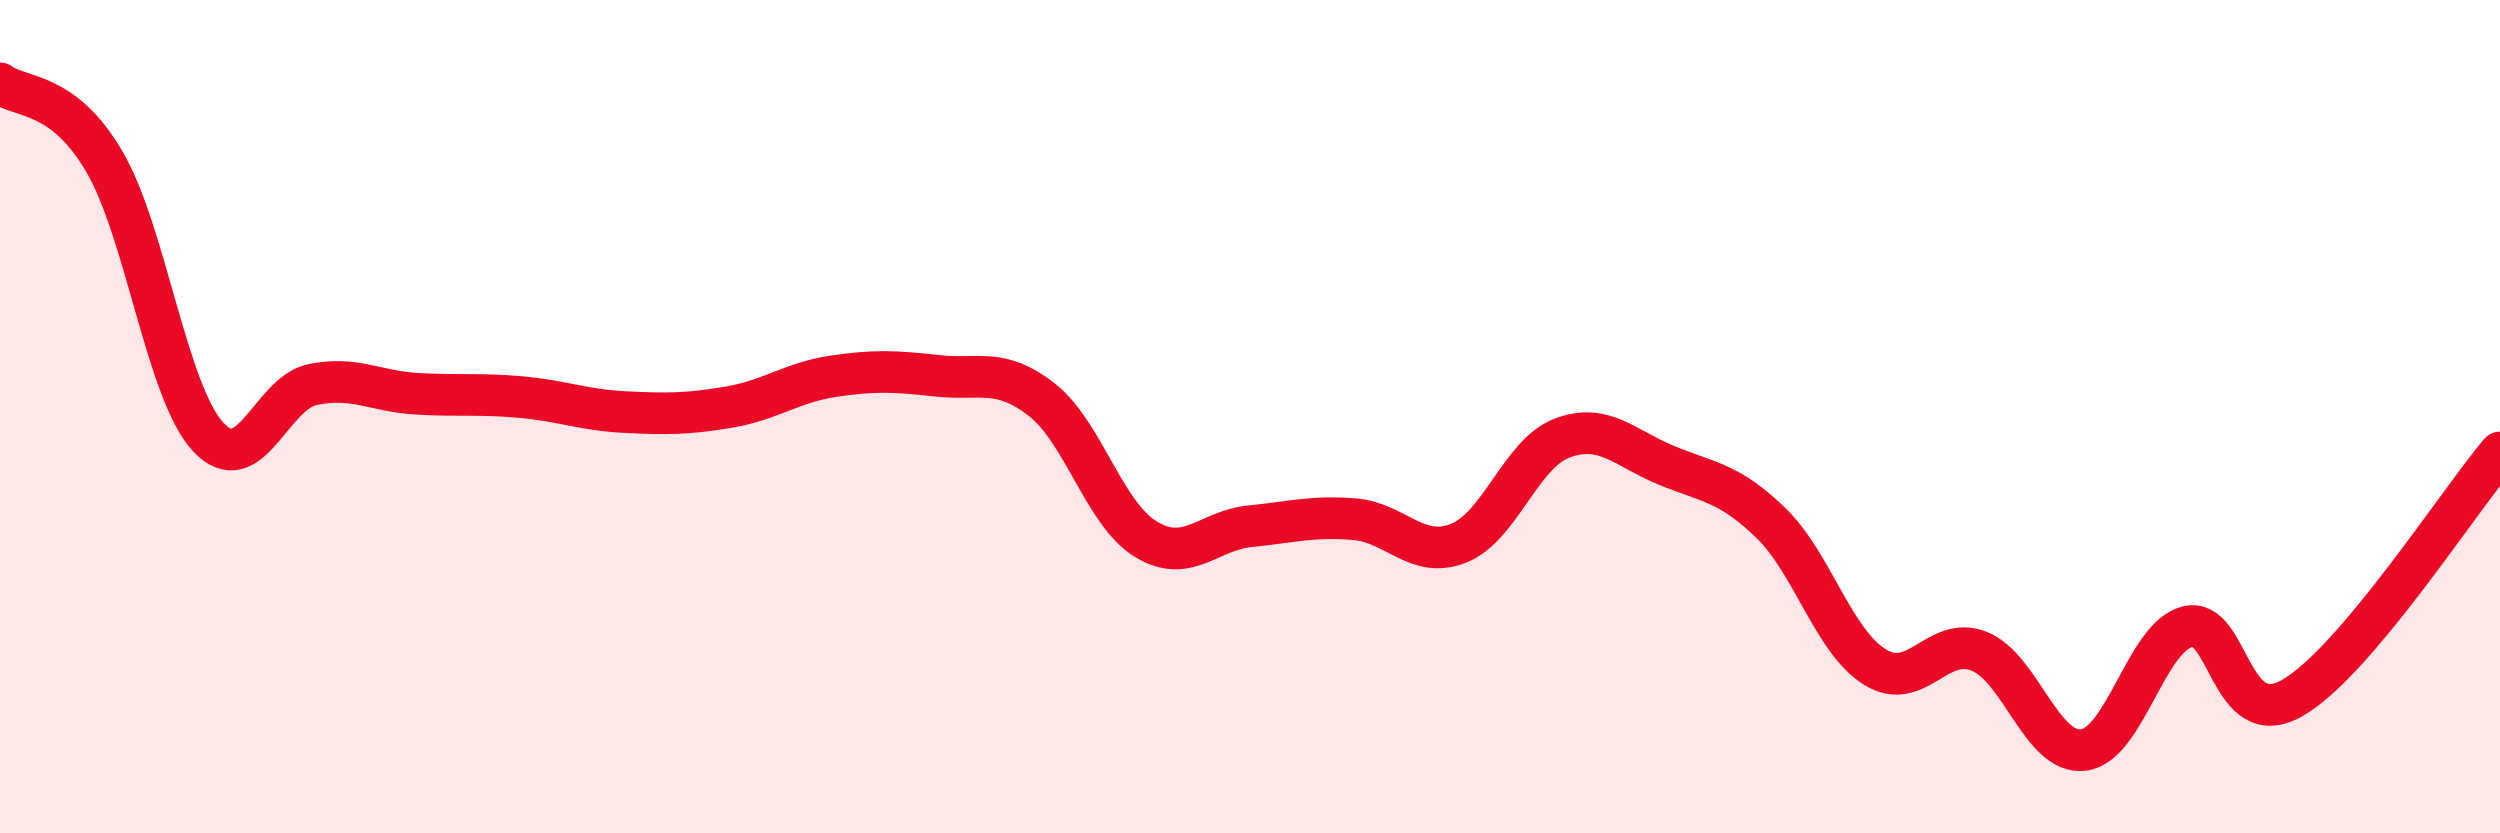
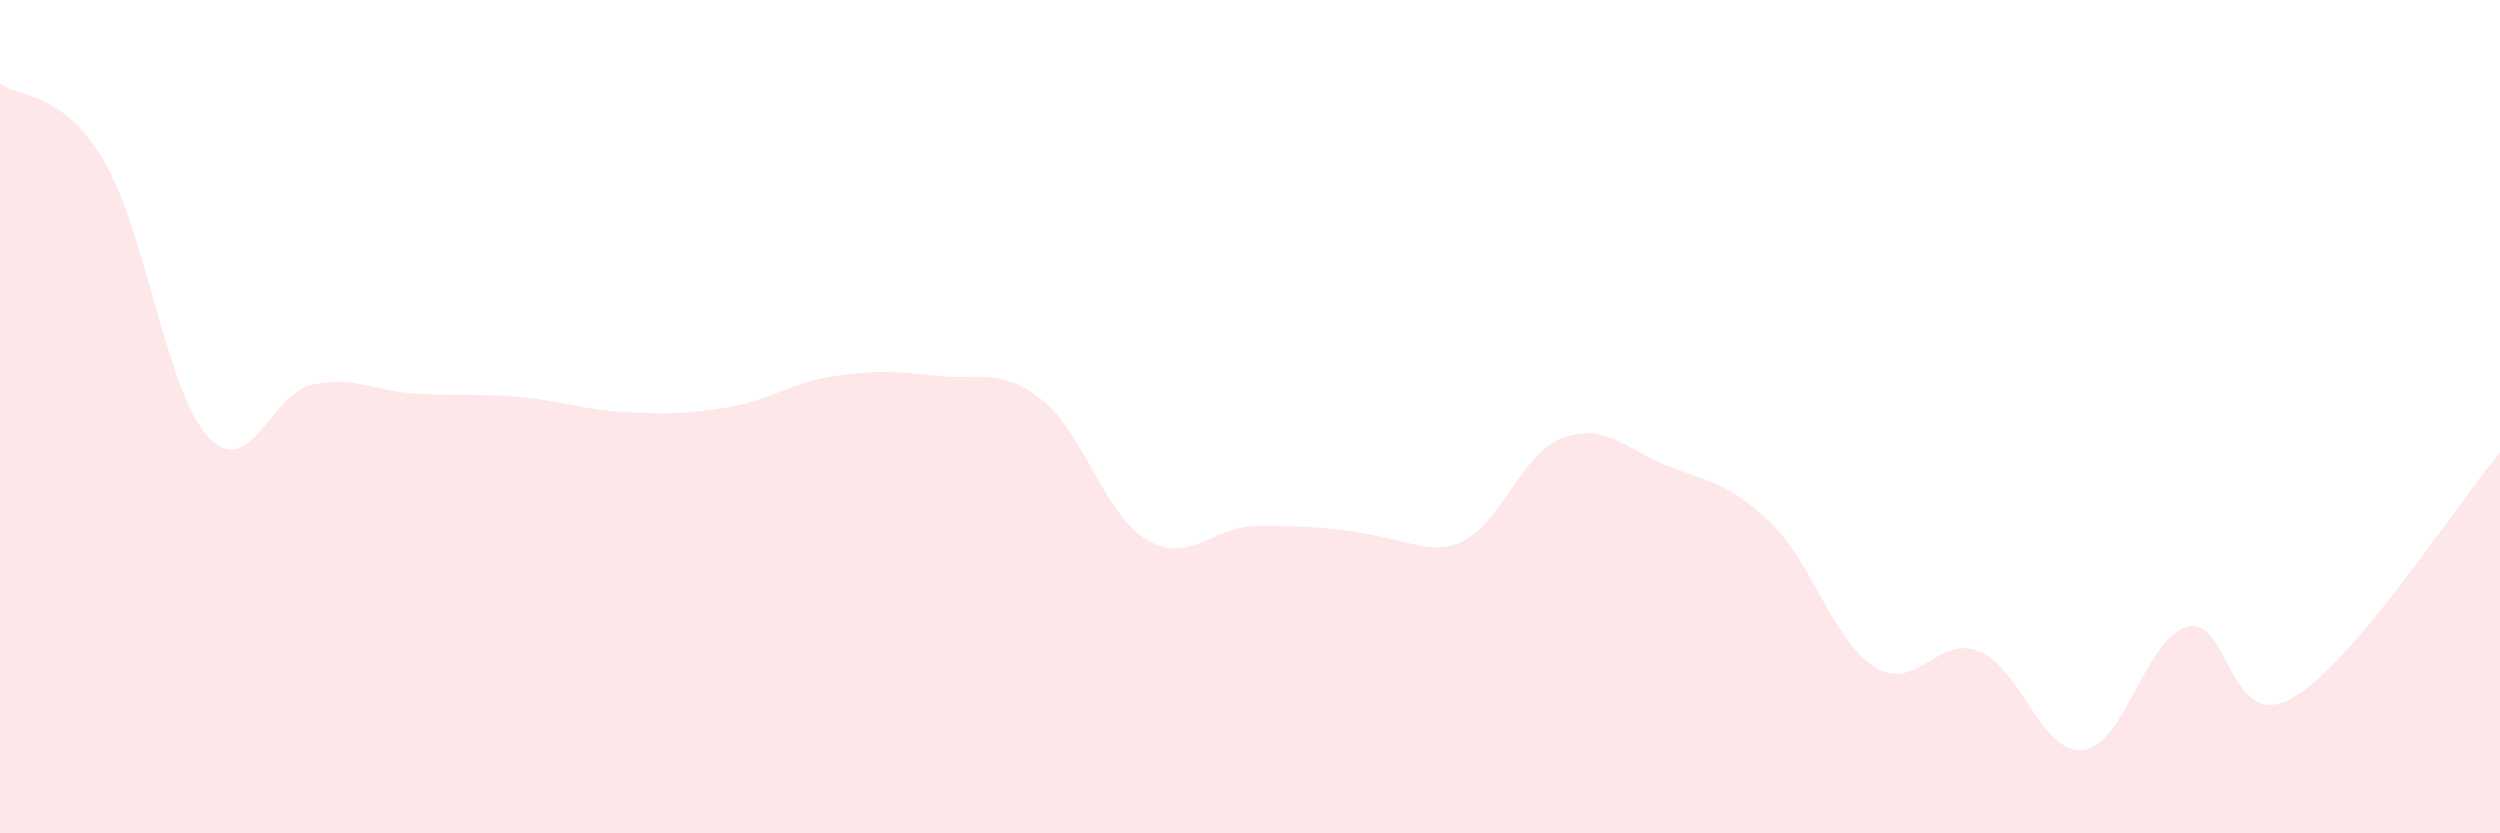
<svg xmlns="http://www.w3.org/2000/svg" width="60" height="20" viewBox="0 0 60 20">
-   <path d="M 0,2 C 0.5,2.37 1.5,2.17 2.5,3.87 C 3.5,5.57 4,9.42 5,10.49 C 6,11.56 6.5,9.44 7.5,9.23 C 8.5,9.02 9,9.39 10,9.45 C 11,9.51 11.5,9.44 12.5,9.53 C 13.5,9.62 14,9.84 15,9.89 C 16,9.94 16.5,9.94 17.5,9.77 C 18.5,9.6 19,9.18 20,9.03 C 21,8.88 21.5,8.91 22.5,9.02 C 23.5,9.13 24,8.81 25,9.59 C 26,10.37 26.5,12.33 27.5,12.94 C 28.5,13.55 29,12.73 30,12.63 C 31,12.53 31.5,12.38 32.5,12.46 C 33.5,12.54 34,13.43 35,13.04 C 36,12.65 36.5,10.88 37.5,10.51 C 38.5,10.14 39,10.76 40,11.17 C 41,11.58 41.5,11.58 42.5,12.55 C 43.5,13.52 44,15.39 45,16.01 C 46,16.63 46.5,15.23 47.5,15.63 C 48.5,16.03 49,18.12 50,18 C 51,17.88 51.5,15.29 52.5,15.04 C 53.5,14.79 53.5,17.6 55,16.76 C 56.5,15.92 59,12.04 60,10.86L60 20L0 20Z" fill="#EB0A25" opacity="0.1" stroke-linecap="round" stroke-linejoin="round" />
-   <path d="M 0,2 C 0.5,2.37 1.5,2.17 2.5,3.87 C 3.5,5.57 4,9.42 5,10.49 C 6,11.56 6.5,9.44 7.5,9.23 C 8.5,9.02 9,9.39 10,9.45 C 11,9.51 11.5,9.44 12.5,9.53 C 13.5,9.62 14,9.84 15,9.89 C 16,9.94 16.5,9.94 17.5,9.77 C 18.5,9.6 19,9.18 20,9.03 C 21,8.88 21.5,8.91 22.5,9.02 C 23.5,9.13 24,8.81 25,9.59 C 26,10.37 26.5,12.33 27.5,12.94 C 28.5,13.55 29,12.73 30,12.63 C 31,12.53 31.5,12.38 32.5,12.46 C 33.5,12.54 34,13.43 35,13.04 C 36,12.65 36.5,10.88 37.5,10.51 C 38.5,10.14 39,10.76 40,11.17 C 41,11.58 41.5,11.58 42.5,12.55 C 43.5,13.52 44,15.39 45,16.01 C 46,16.63 46.5,15.23 47.5,15.63 C 48.5,16.03 49,18.12 50,18 C 51,17.88 51.5,15.29 52.5,15.04 C 53.5,14.79 53.5,17.6 55,16.76 C 56.5,15.92 59,12.04 60,10.86" stroke="#EB0A25" stroke-width="1" fill="none" stroke-linecap="round" stroke-linejoin="round" />
+   <path d="M 0,2 C 0.5,2.37 1.5,2.17 2.5,3.87 C 3.5,5.57 4,9.42 5,10.49 C 6,11.56 6.5,9.44 7.5,9.23 C 8.5,9.02 9,9.39 10,9.45 C 11,9.51 11.5,9.44 12.5,9.53 C 13.5,9.62 14,9.84 15,9.89 C 16,9.94 16.5,9.94 17.5,9.77 C 18.5,9.6 19,9.18 20,9.03 C 21,8.88 21.5,8.91 22.5,9.02 C 23.5,9.13 24,8.81 25,9.59 C 26,10.37 26.5,12.33 27.5,12.94 C 28.5,13.55 29,12.73 30,12.63 C 33.5,12.54 34,13.43 35,13.04 C 36,12.65 36.5,10.88 37.5,10.51 C 38.5,10.14 39,10.76 40,11.17 C 41,11.58 41.5,11.58 42.5,12.55 C 43.5,13.52 44,15.39 45,16.01 C 46,16.63 46.5,15.23 47.5,15.63 C 48.5,16.03 49,18.12 50,18 C 51,17.88 51.5,15.29 52.5,15.04 C 53.5,14.79 53.5,17.6 55,16.76 C 56.5,15.92 59,12.04 60,10.86L60 20L0 20Z" fill="#EB0A25" opacity="0.1" stroke-linecap="round" stroke-linejoin="round" />
</svg>